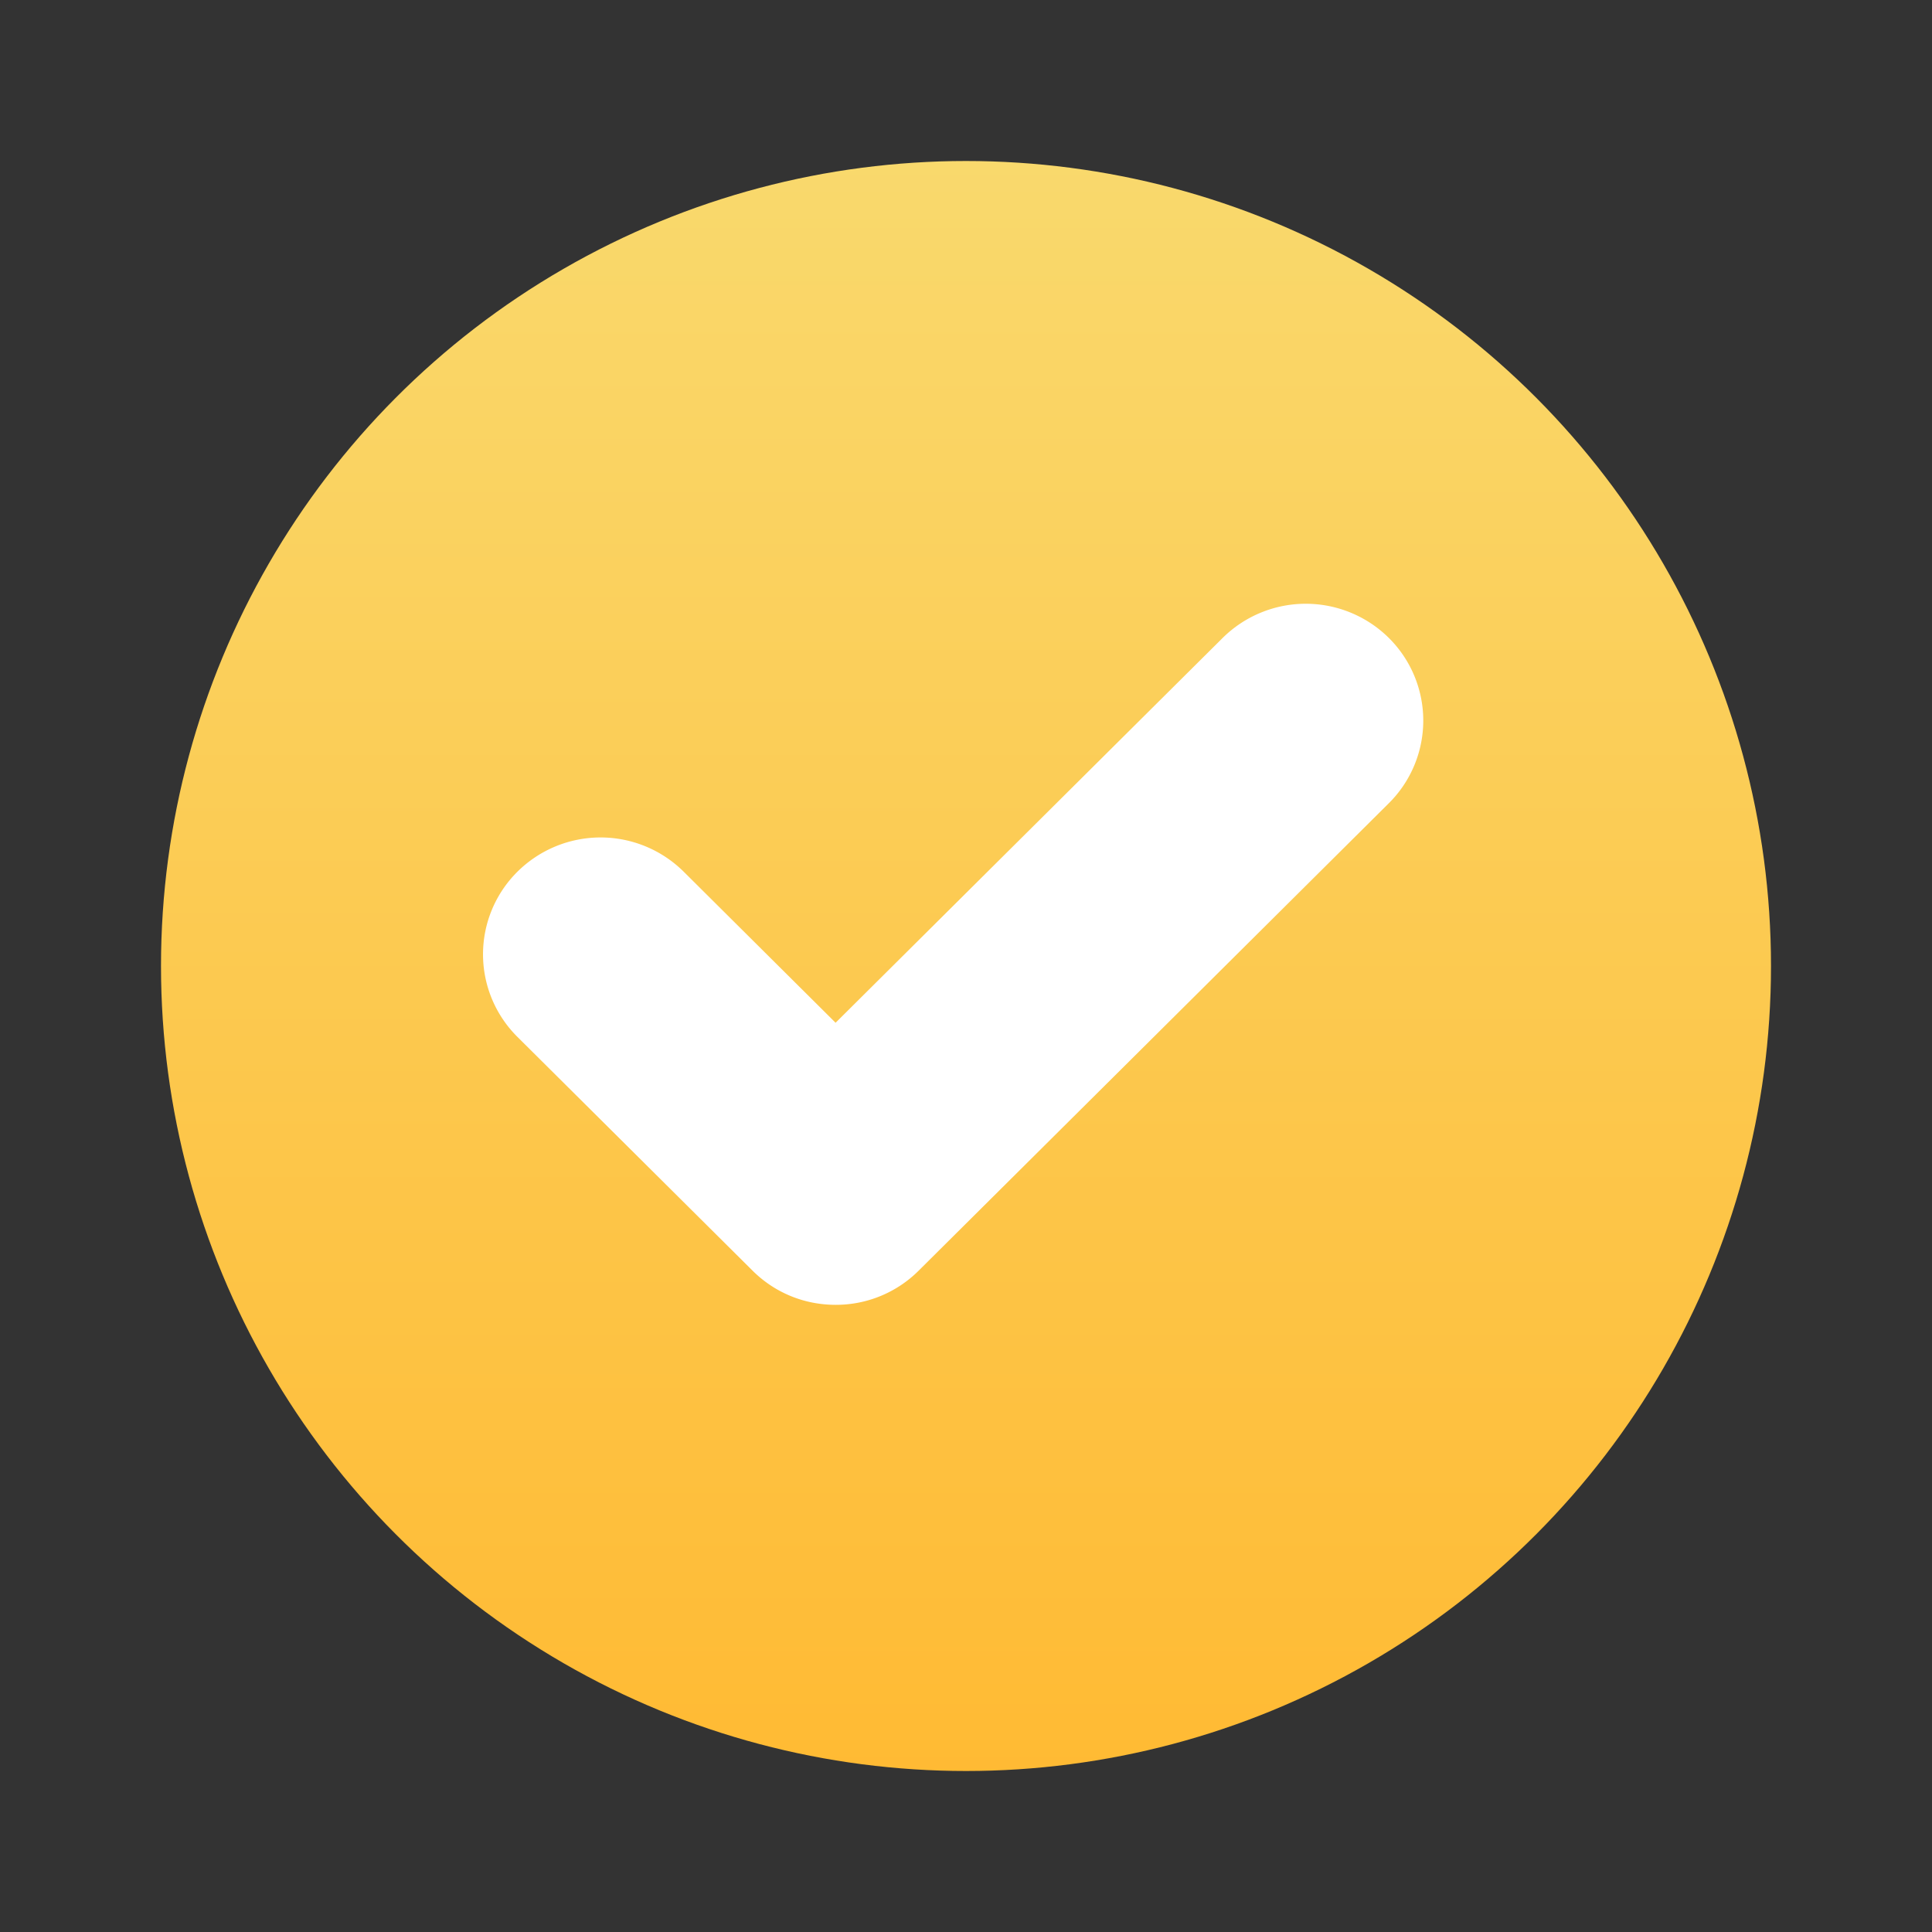
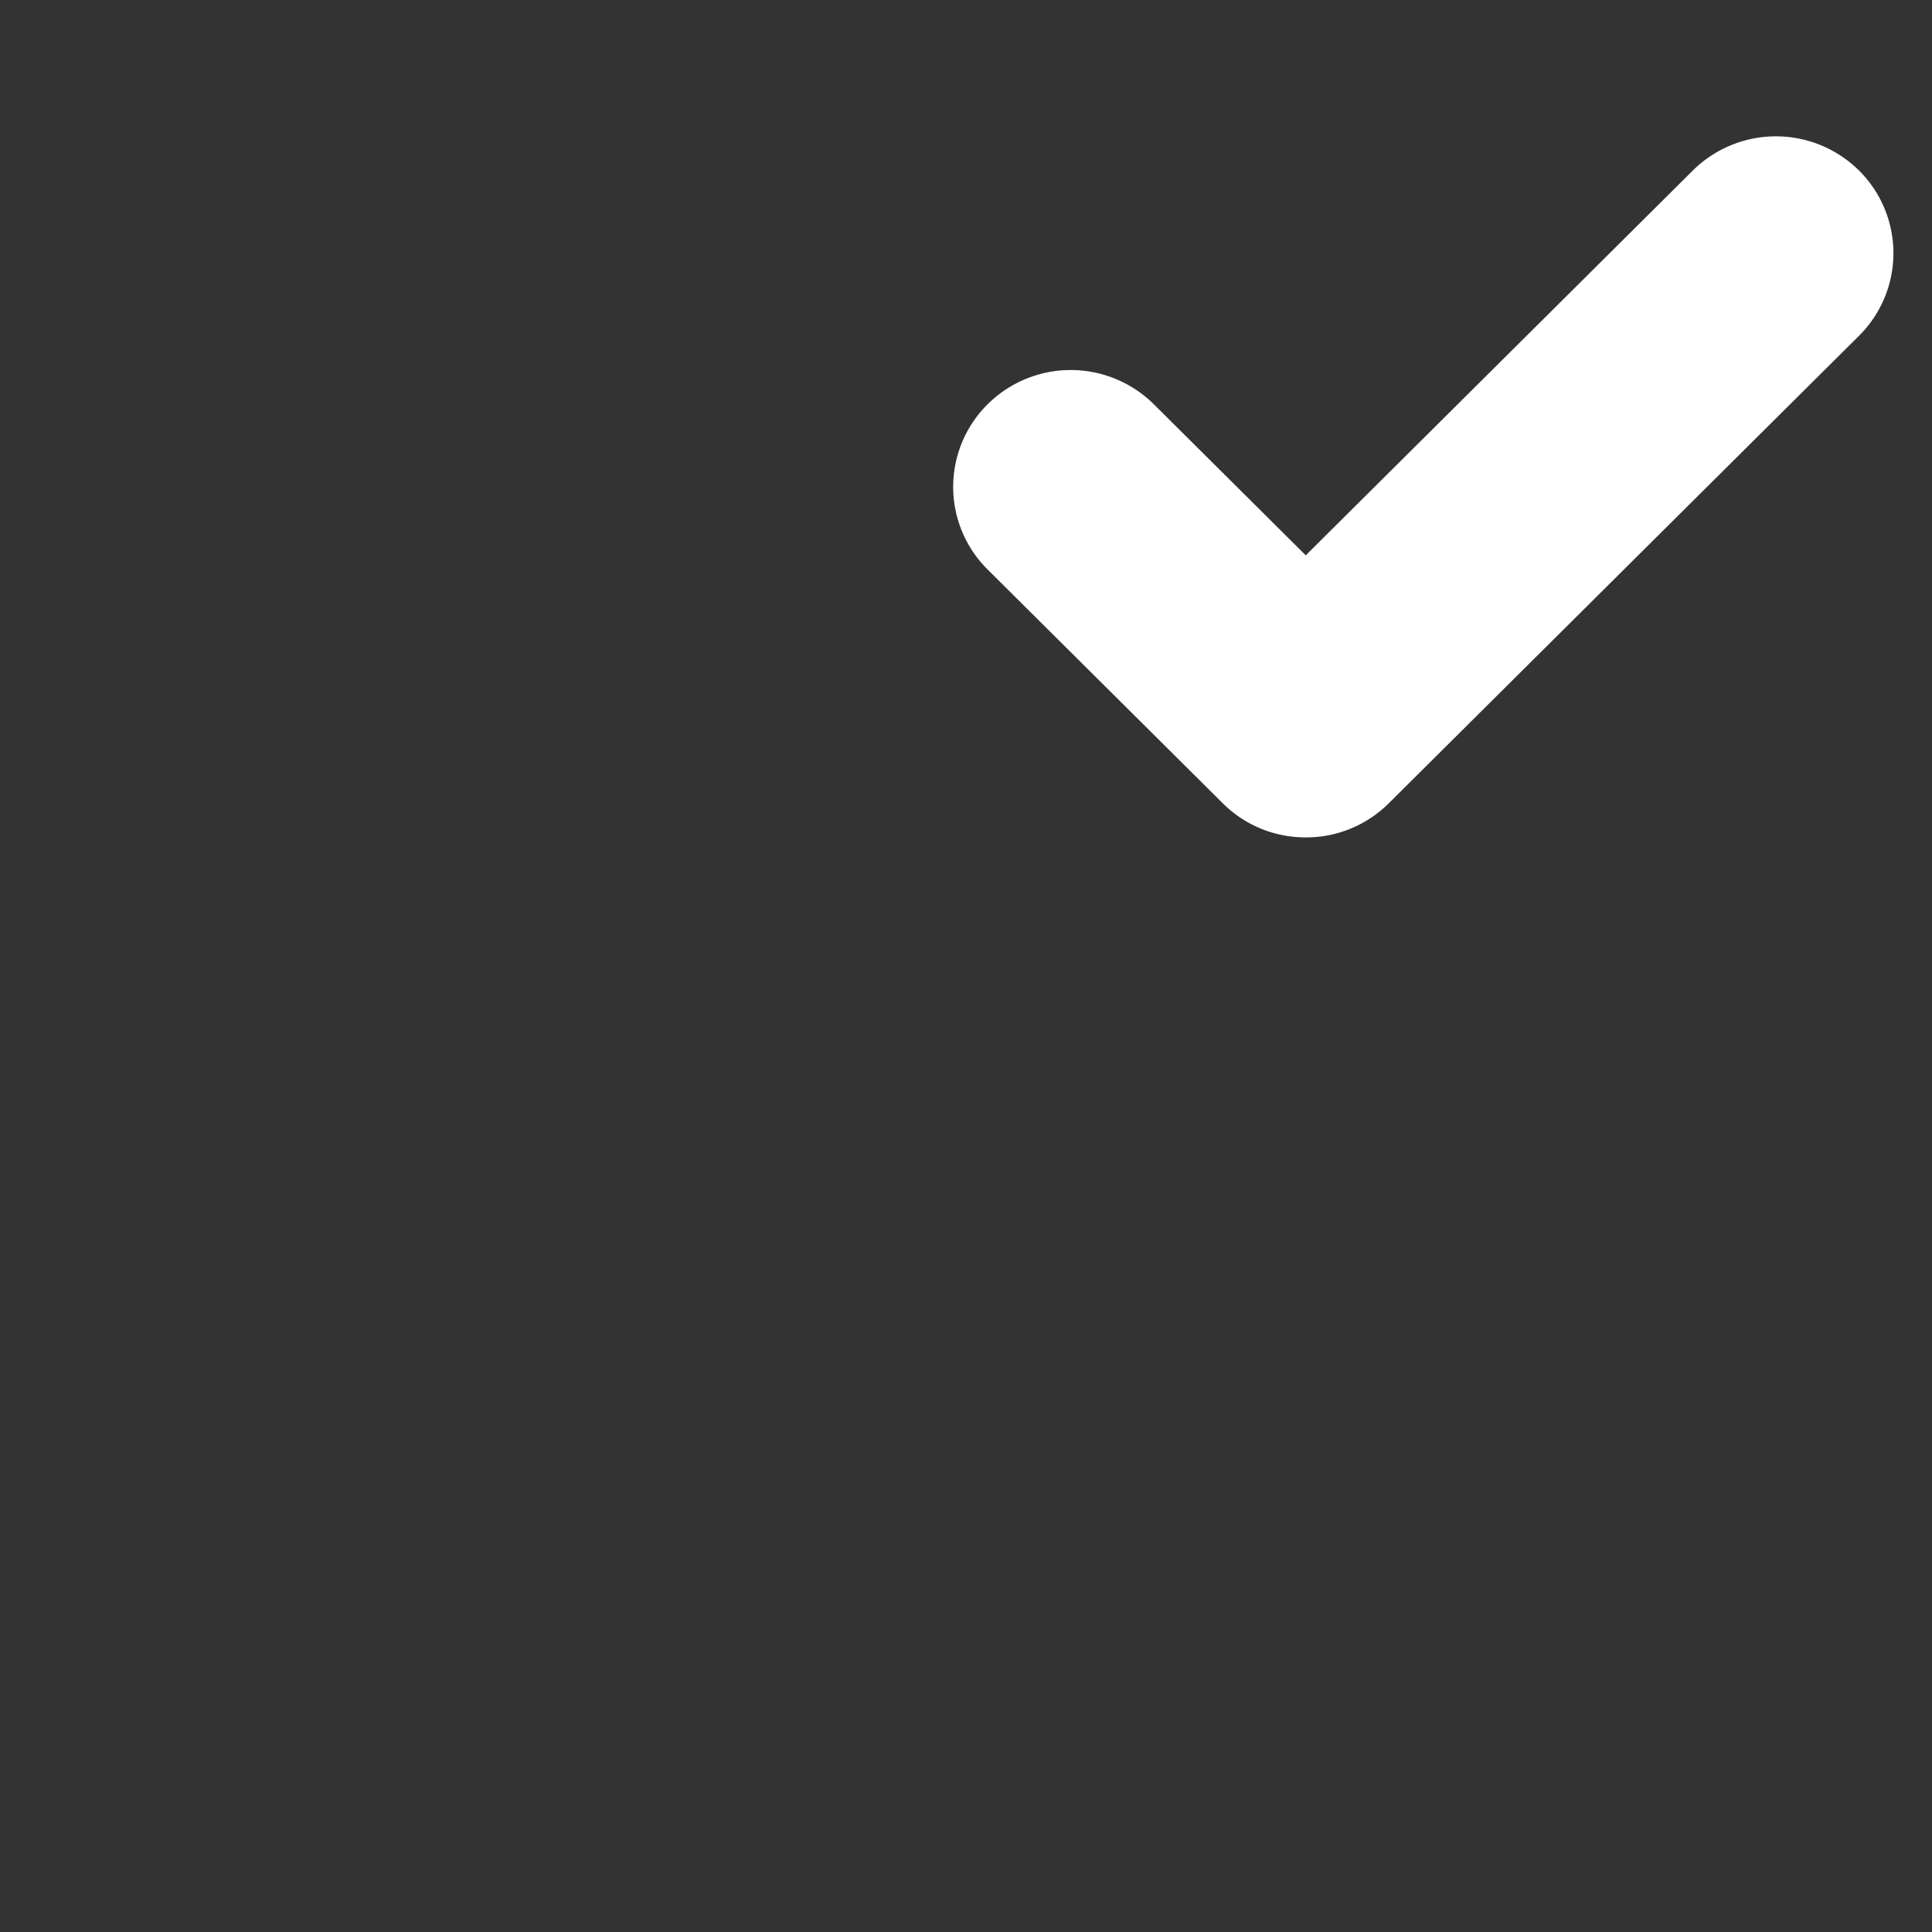
<svg xmlns="http://www.w3.org/2000/svg" width="48" height="48" viewBox="0 0 48 48">
  <rect x="0" y="0" width="48" height="48" fill="#333333" stroke="none" />
  <defs>
    <linearGradient id="a" x1="50%" x2="50%" y1="100%" y2="0%">
      <stop offset="0%" stop-color="#FFBA33" />
      <stop offset="100%" stop-color="#F9D96D" />
    </linearGradient>
  </defs>
  <g fill="none" fill-rule="evenodd">
-     <circle cx="24" cy="24" r="20" fill="url(#a)" />
-     <path fill="#FFF" d="M34.506 19.955L22.825 31.568a2.909 2.909 0 0 1-2.065.85c-.78 0-1.512-.301-2.064-.85l-5.84-5.806a2.89 2.89 0 0 1 0-4.105 2.932 2.932 0 0 1 4.13 0l3.774 3.753 9.616-9.56a2.934 2.934 0 0 1 4.13 0 2.892 2.892 0 0 1 0 4.105" />
+     <path fill="#FFF" d="M34.506 19.955a2.909 2.909 0 0 1-2.065.85c-.78 0-1.512-.301-2.064-.85l-5.84-5.806a2.89 2.89 0 0 1 0-4.105 2.932 2.932 0 0 1 4.13 0l3.774 3.753 9.616-9.56a2.934 2.934 0 0 1 4.13 0 2.892 2.892 0 0 1 0 4.105" />
  </g>
</svg>